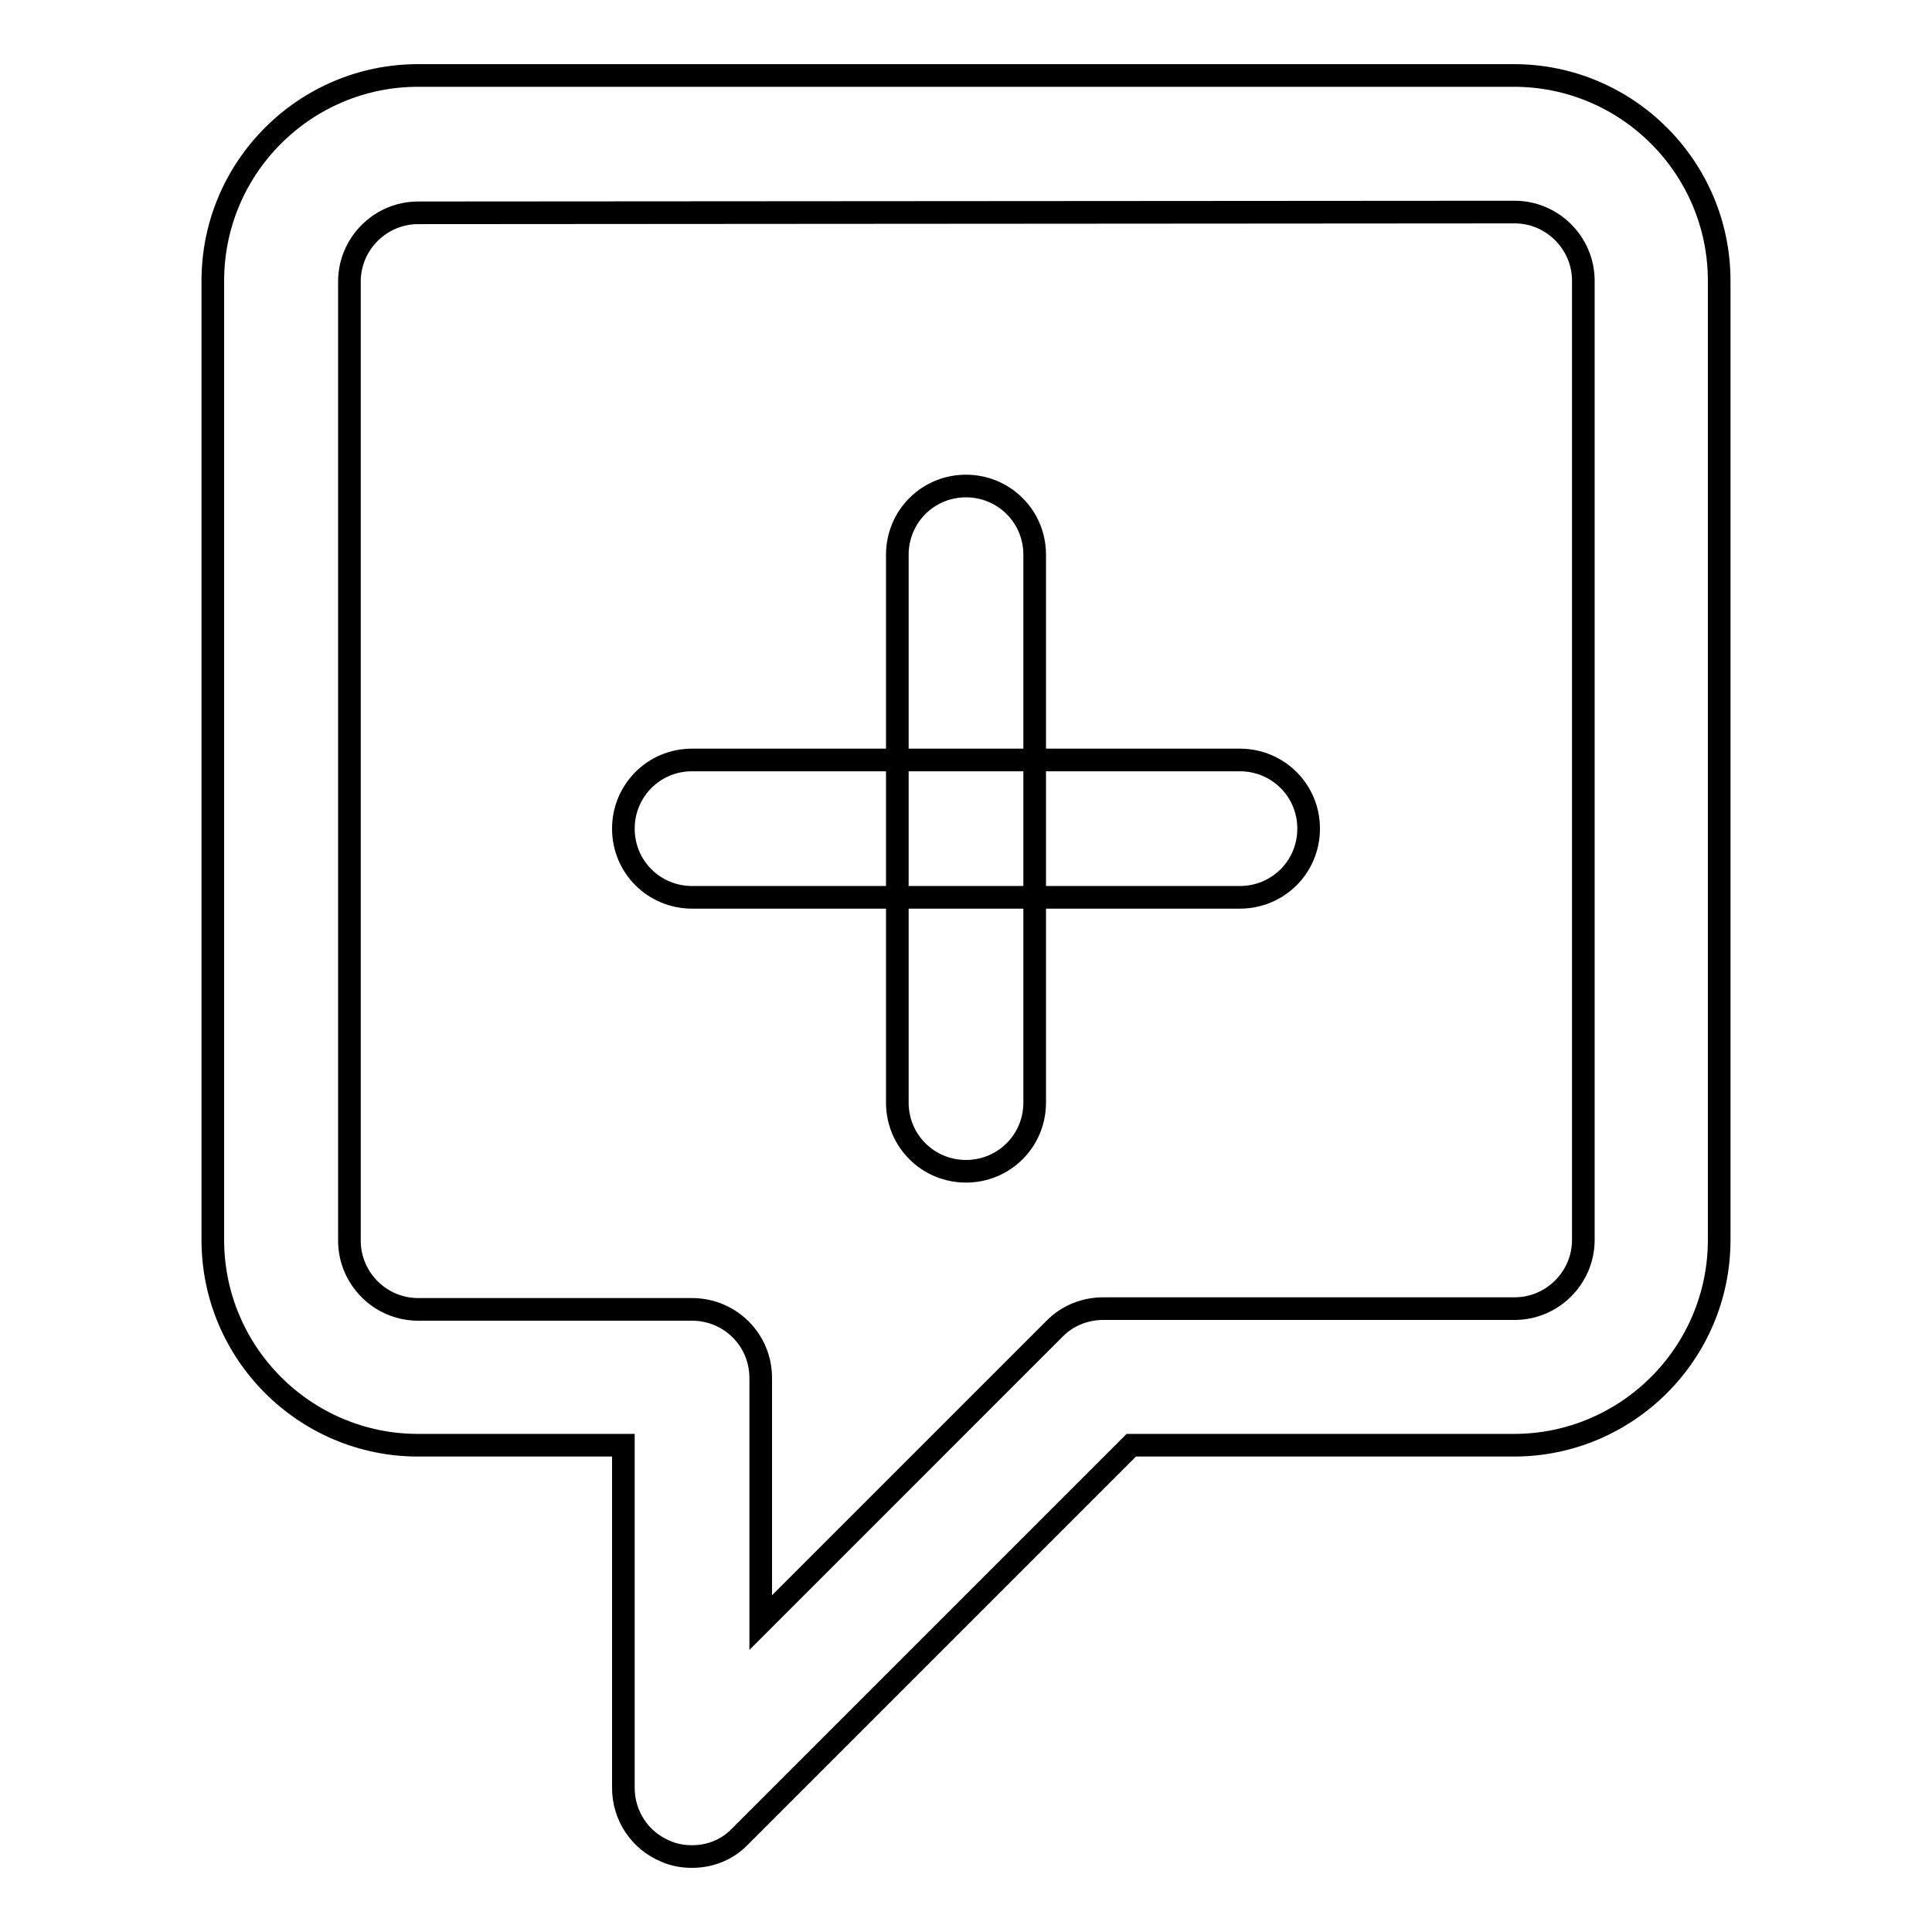
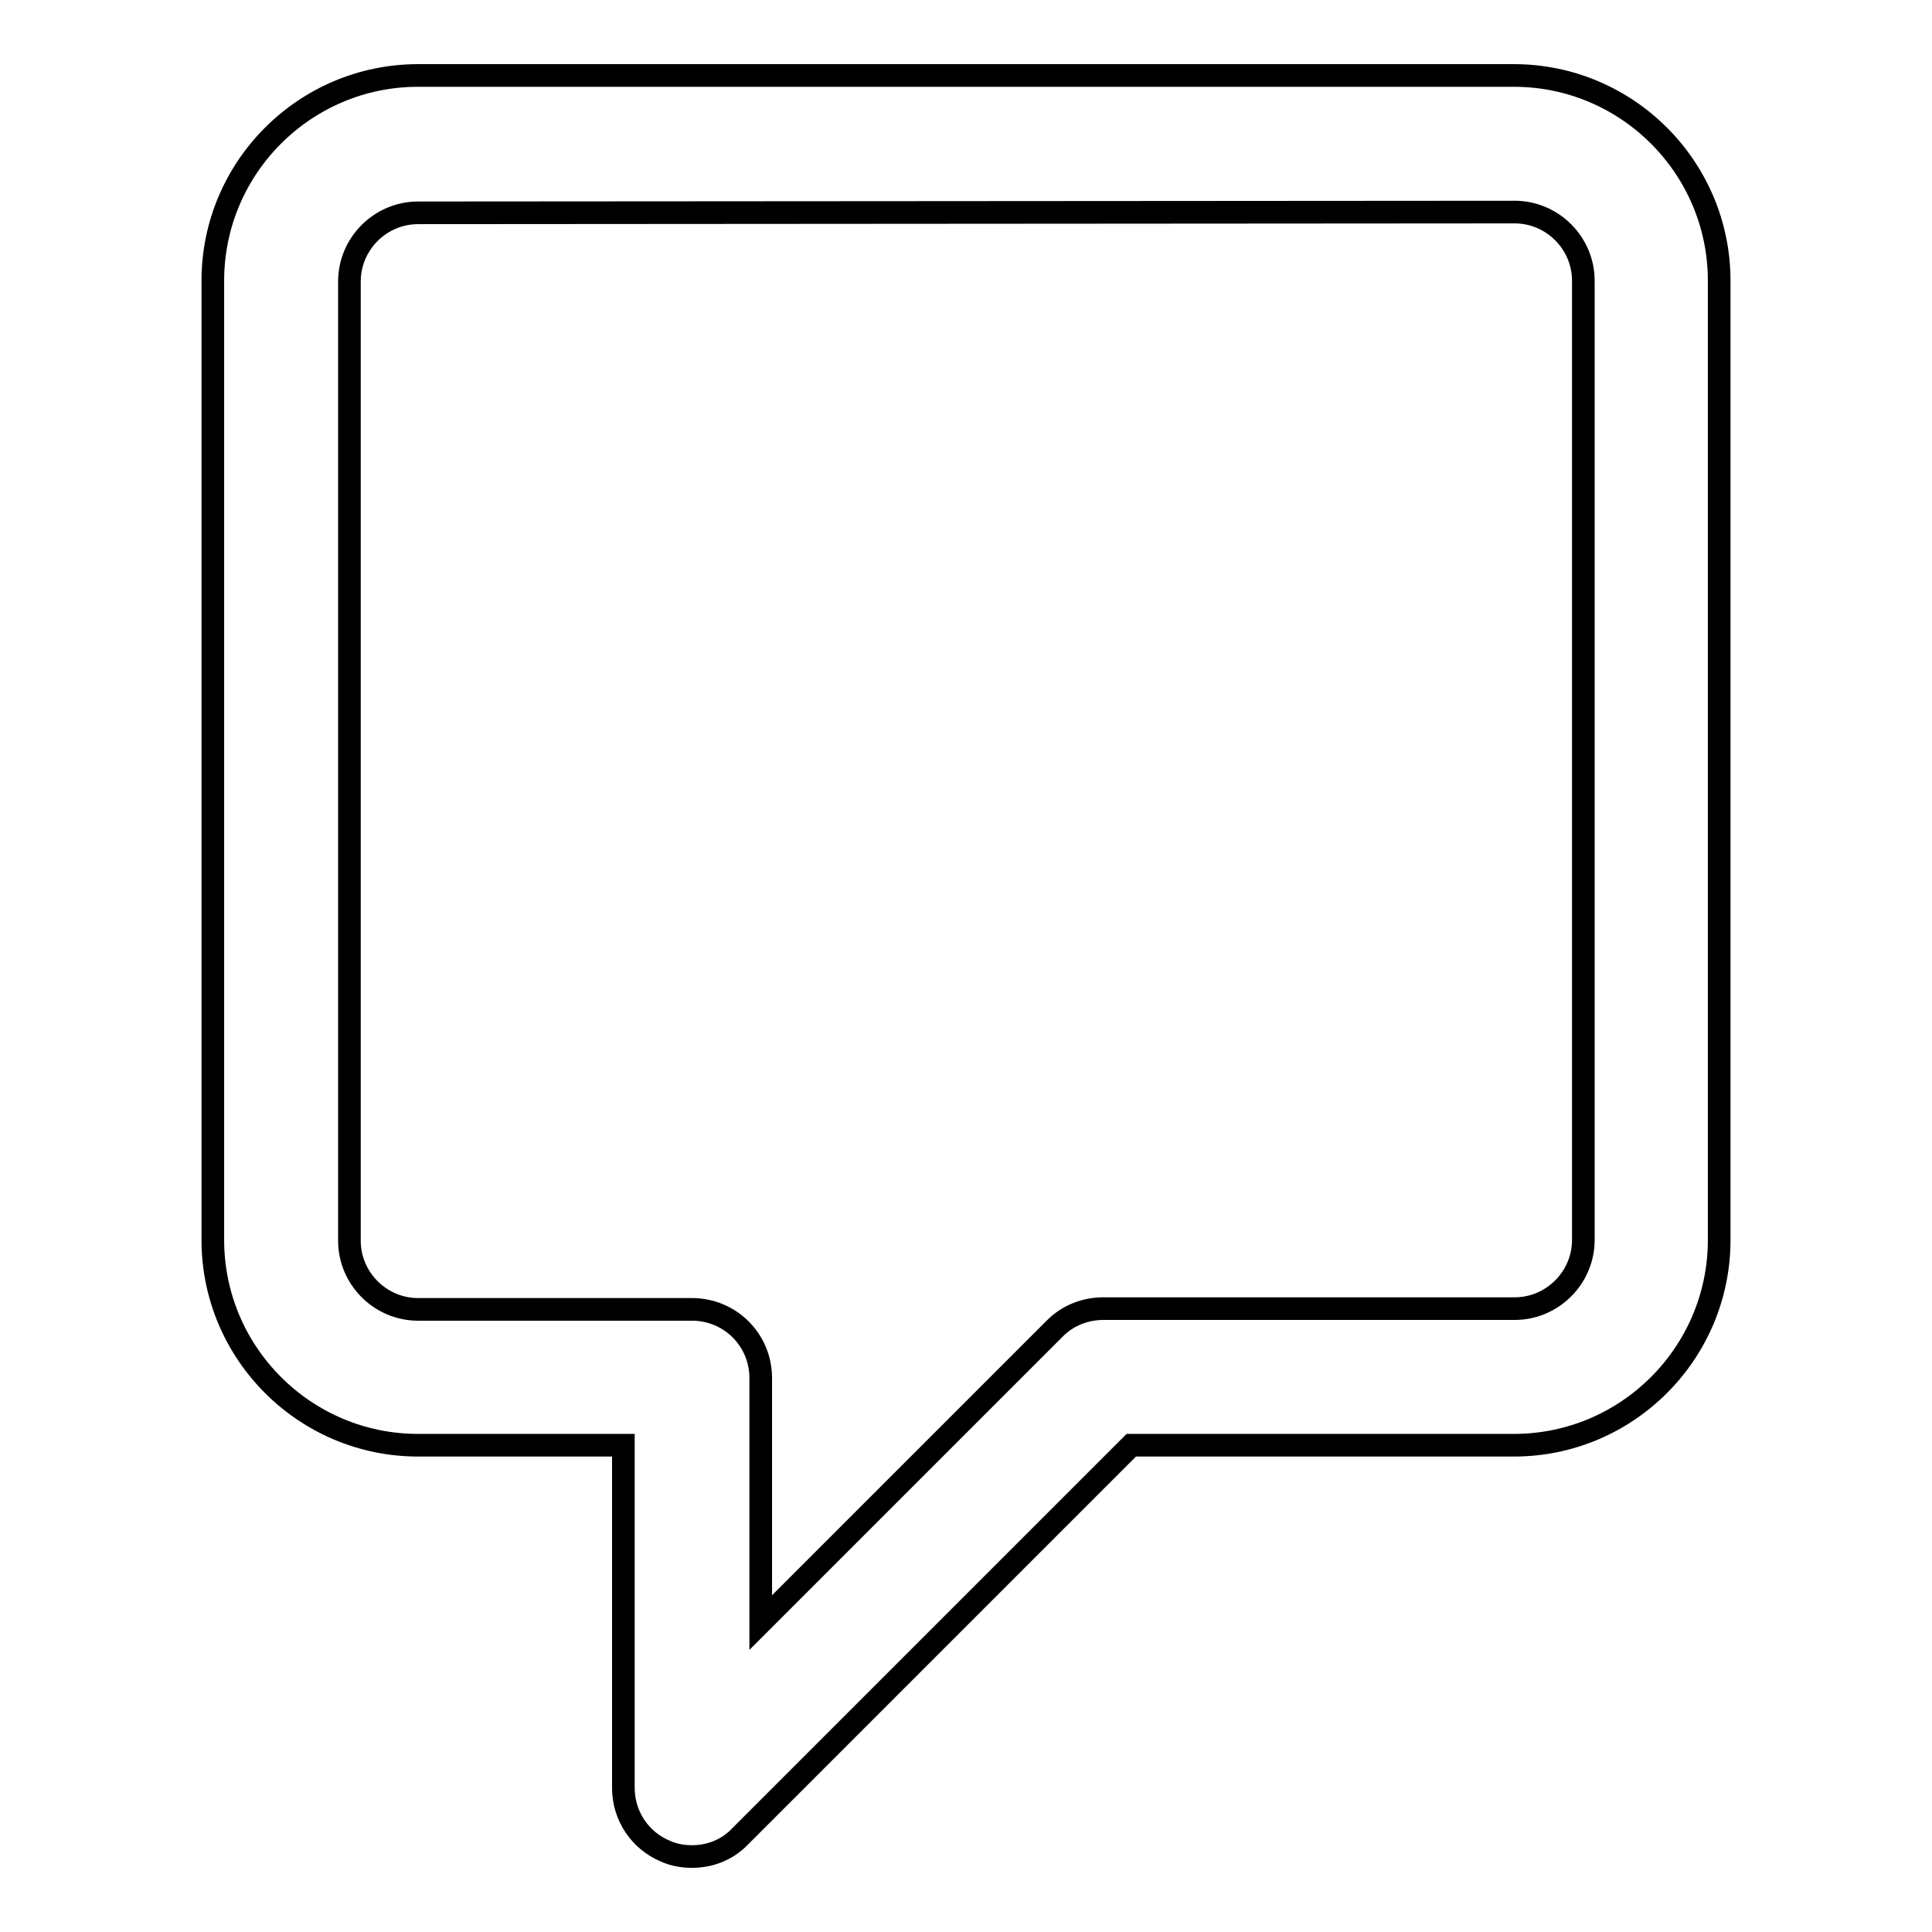
<svg xmlns="http://www.w3.org/2000/svg" version="1.1" x="0px" y="0px" viewBox="0 0 256 256" enable-background="new 0 0 256 256" xml:space="preserve">
  <g>
    <g>
      <path stroke-width="3" fill-opacity="0" stroke="#000000" d="M91.7,246c-1.2,0-2.4-0.2-3.5-0.7c-3.4-1.4-5.6-4.7-5.6-8.4v-45.4H55.4c-15,0-27.2-12.2-27.2-27.2V37.2c0-15,12.2-27.2,27.2-27.2h145.2c15,0,27.2,12.2,27.2,27.2v127.1c0,15-12.2,27.2-27.2,27.2h-50.7l-51.8,51.8C96.4,245.1,94.1,246,91.7,246z M55.4,28.2c-5,0-9.1,4.1-9.1,9.1v127.1c0,5,4.1,9.1,9.1,9.1h36.3c5,0,9.1,4,9.1,9.1V215l39-39c1.7-1.7,4-2.6,6.4-2.6h54.5c5,0,9.1-4.1,9.1-9.1V37.2c0-5-4.1-9.1-9.1-9.1L55.4,28.2L55.4,28.2z" />
-       <path stroke-width="3" fill-opacity="0" stroke="#000000" d="M128,155.2c-5,0-9.1-4-9.1-9.1V73.5c0-5,4-9.1,9.1-9.1c5,0,9.1,4,9.1,9.1v72.6C137.1,151.2,133,155.2,128,155.2z" />
-       <path stroke-width="3" fill-opacity="0" stroke="#000000" d="M164.3,118.9H91.7c-5,0-9.1-4-9.1-9.1c0-5,4-9.1,9.1-9.1h72.6c5,0,9.1,4,9.1,9.1C173.4,114.9,169.3,118.9,164.3,118.9z" />
    </g>
  </g>
</svg>